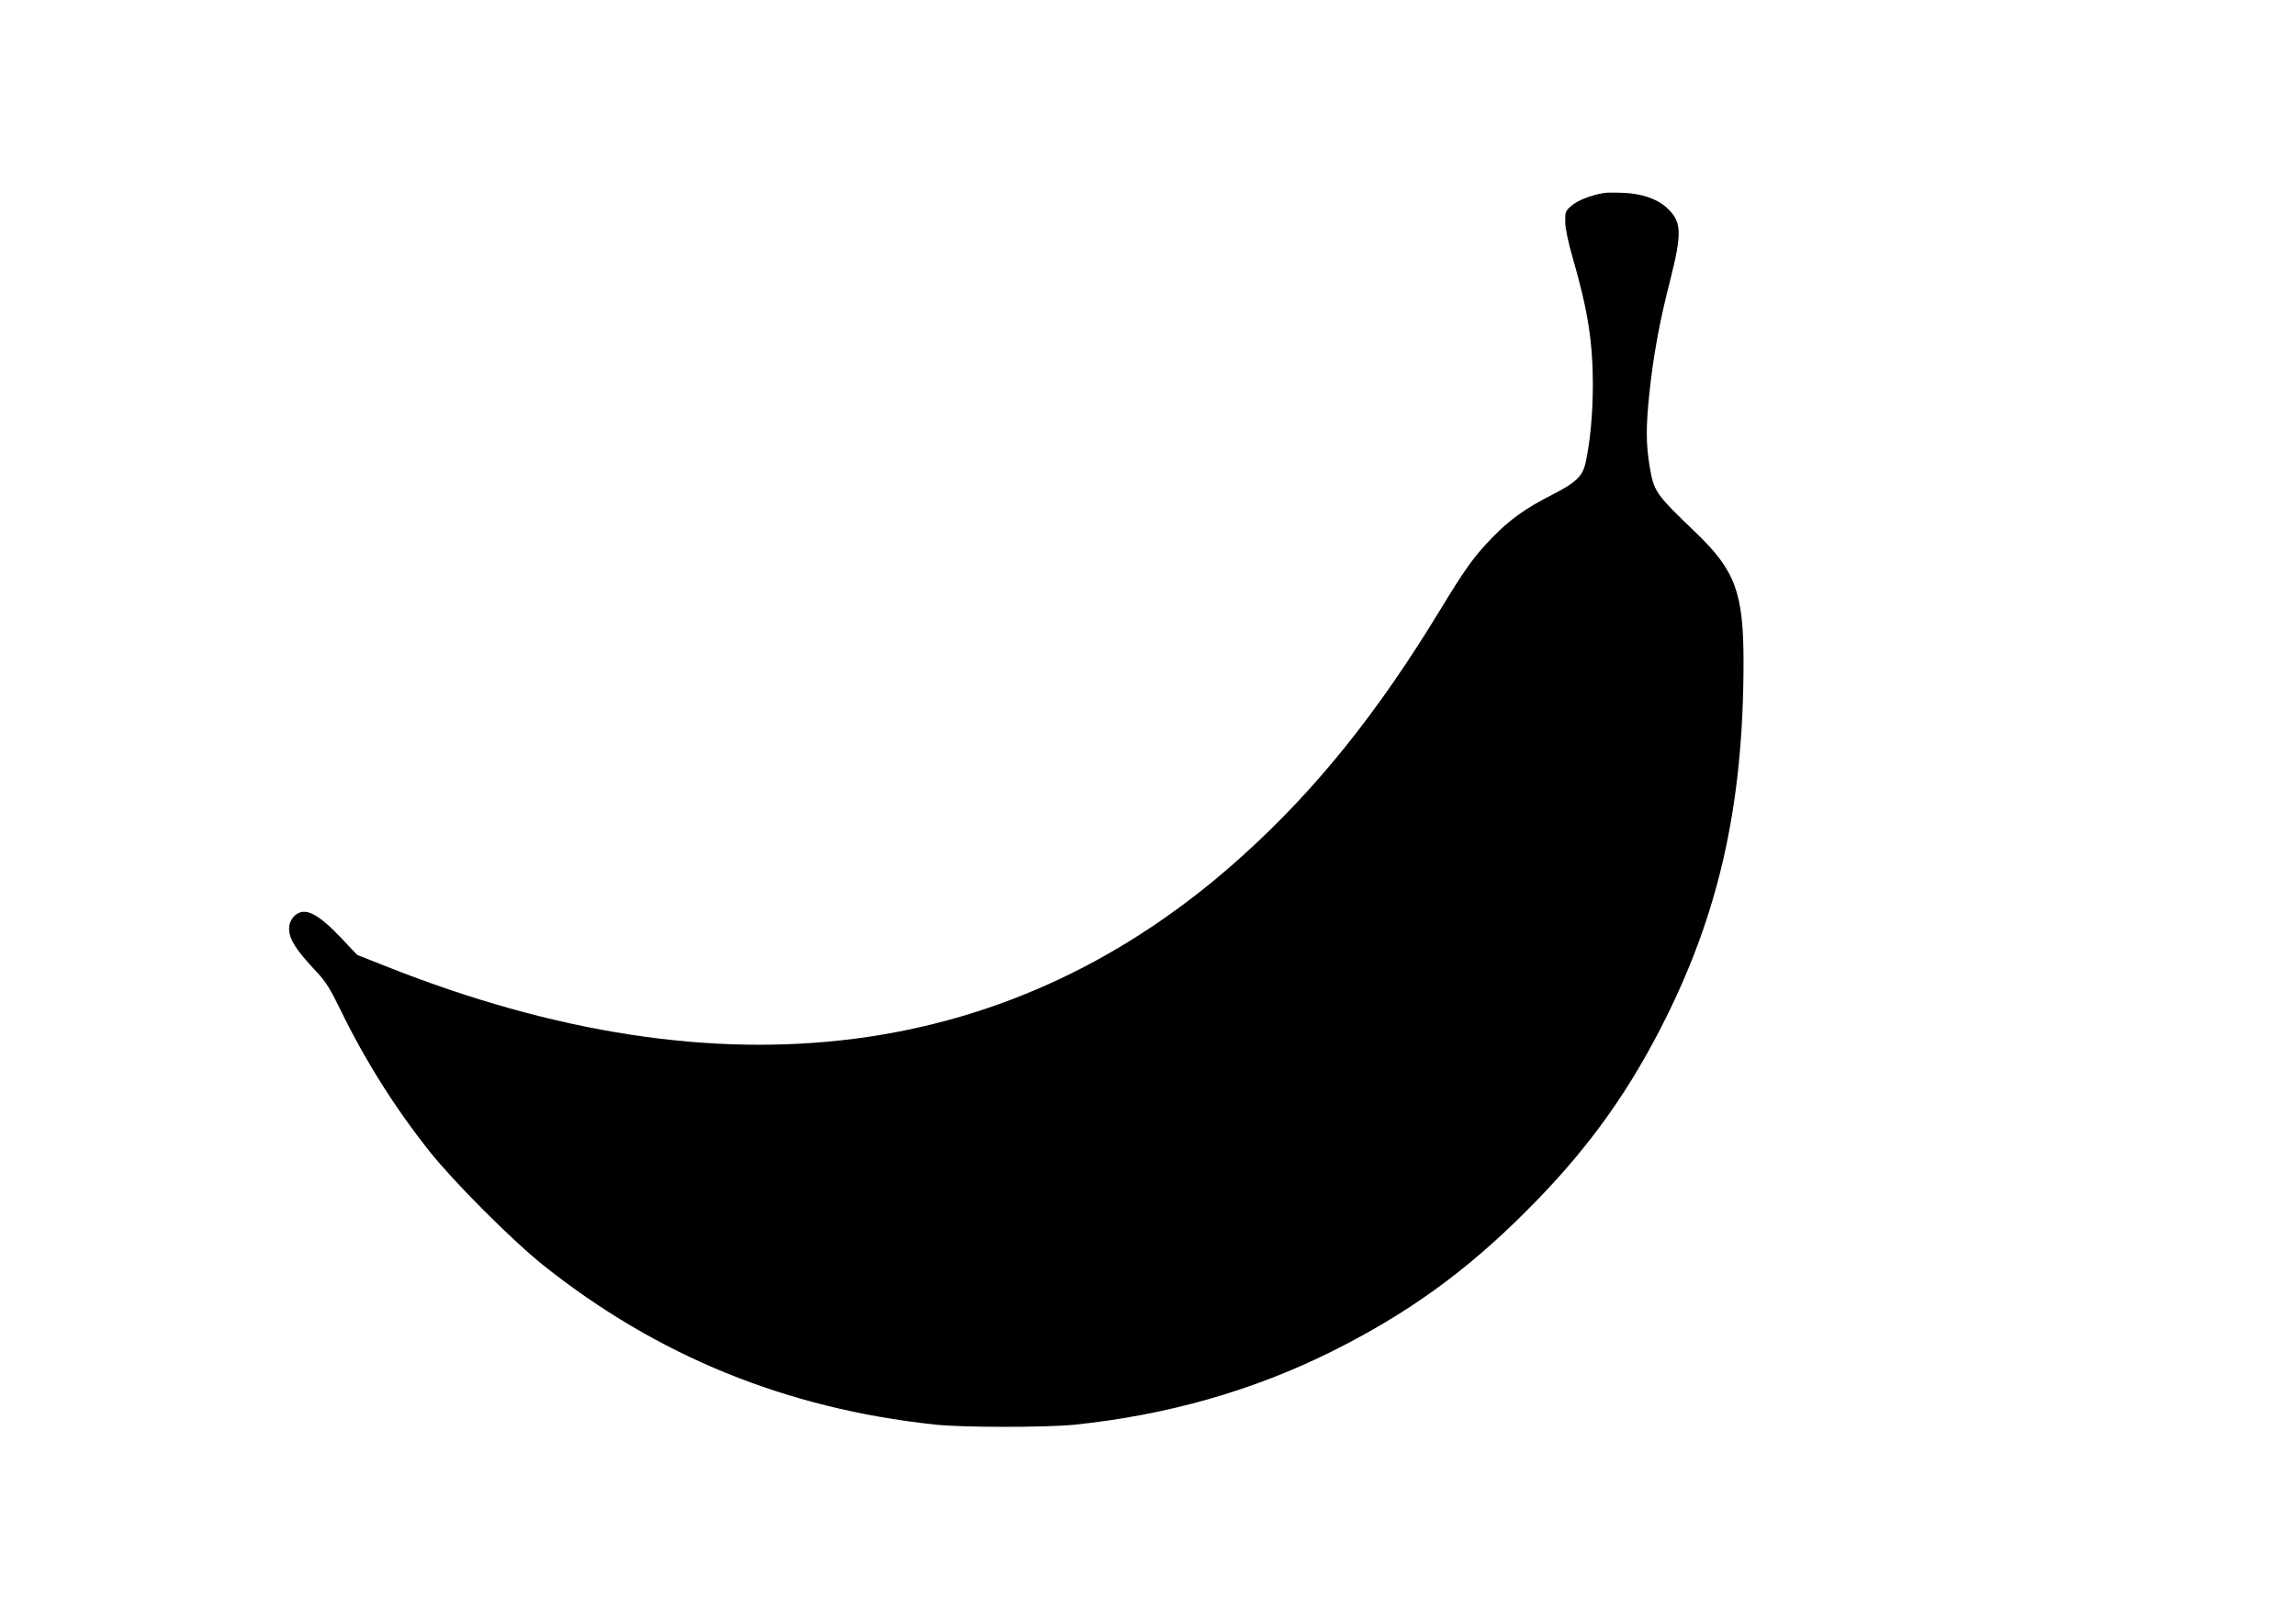
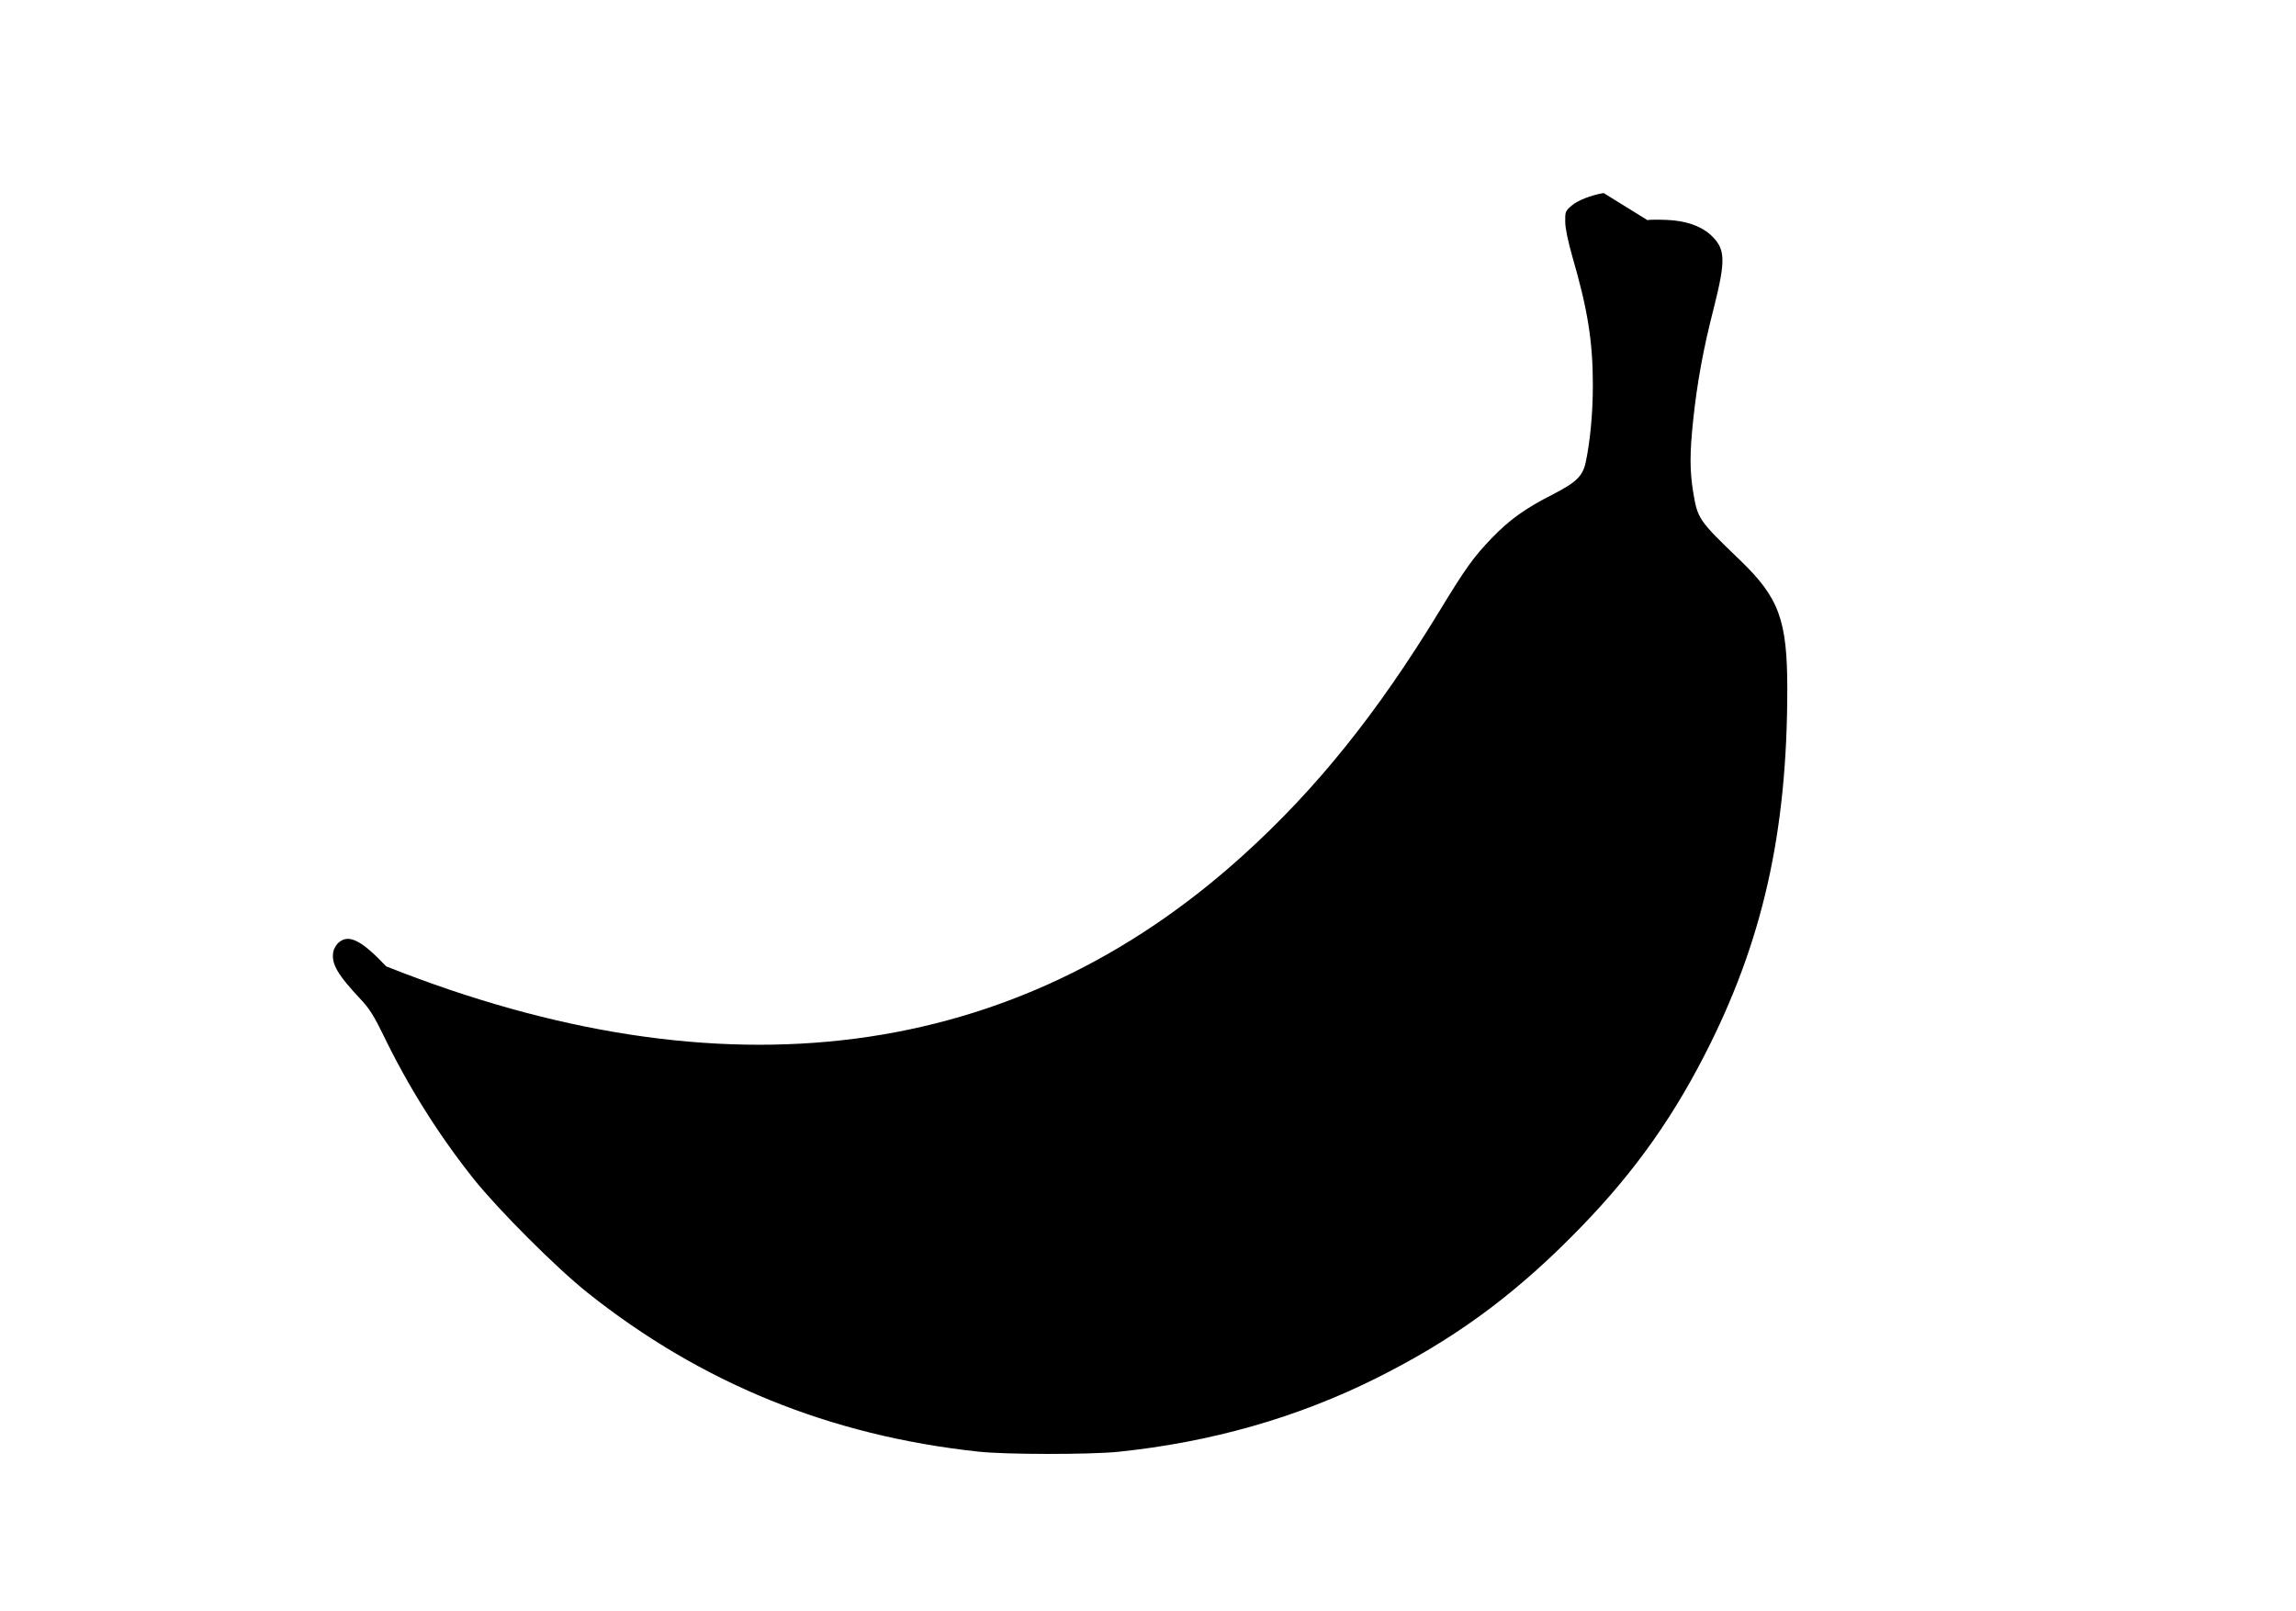
<svg xmlns="http://www.w3.org/2000/svg" version="1.0" width="1280pt" height="898pt" viewBox="0 0 1280 898" preserveAspectRatio="xMidYMid meet">
  <g transform="translate(0,898) scale(0.1,-0.1)" fill="#000000" stroke="none">
-     <path d="M8940 7904 c-73 -13 -144 -41 -178 -70 -35 -30 -37 -35 -36 -90 0 -37 16 -111 41 -199 84 -289 113 -469 113 -710 0 -161 -15 -315 -40 -433 -17 -77 -53 -111 -183 -178 -154 -78 -241 -141 -339 -242 -103 -107 -147 -168 -296 -413 -345 -566 -684 -988 -1091 -1356 -1275 -1155 -2900 -1366 -4778 -620 l-162 64 -82 87 c-135 143 -206 180 -261 136 -16 -12 -30 -35 -34 -55 -12 -66 23 -127 155 -267 47 -50 74 -94 125 -199 138 -285 307 -554 502 -799 139 -174 461 -496 634 -634 634 -505 1353 -798 2180 -887 151 -17 621 -17 780 -1 515 53 998 190 1440 411 418 209 744 444 1080 781 319 318 546 626 746 1014 325 630 464 1242 464 2046 0 385 -46 509 -263 718 -232 223 -237 230 -262 382 -19 120 -19 213 0 396 22 211 57 402 115 627 69 274 66 333 -20 411 -54 48 -138 77 -240 81 -47 2 -96 2 -110 -1z" />
+     <path d="M8940 7904 c-73 -13 -144 -41 -178 -70 -35 -30 -37 -35 -36 -90 0 -37 16 -111 41 -199 84 -289 113 -469 113 -710 0 -161 -15 -315 -40 -433 -17 -77 -53 -111 -183 -178 -154 -78 -241 -141 -339 -242 -103 -107 -147 -168 -296 -413 -345 -566 -684 -988 -1091 -1356 -1275 -1155 -2900 -1366 -4778 -620 c-135 143 -206 180 -261 136 -16 -12 -30 -35 -34 -55 -12 -66 23 -127 155 -267 47 -50 74 -94 125 -199 138 -285 307 -554 502 -799 139 -174 461 -496 634 -634 634 -505 1353 -798 2180 -887 151 -17 621 -17 780 -1 515 53 998 190 1440 411 418 209 744 444 1080 781 319 318 546 626 746 1014 325 630 464 1242 464 2046 0 385 -46 509 -263 718 -232 223 -237 230 -262 382 -19 120 -19 213 0 396 22 211 57 402 115 627 69 274 66 333 -20 411 -54 48 -138 77 -240 81 -47 2 -96 2 -110 -1z" />
  </g>
</svg>